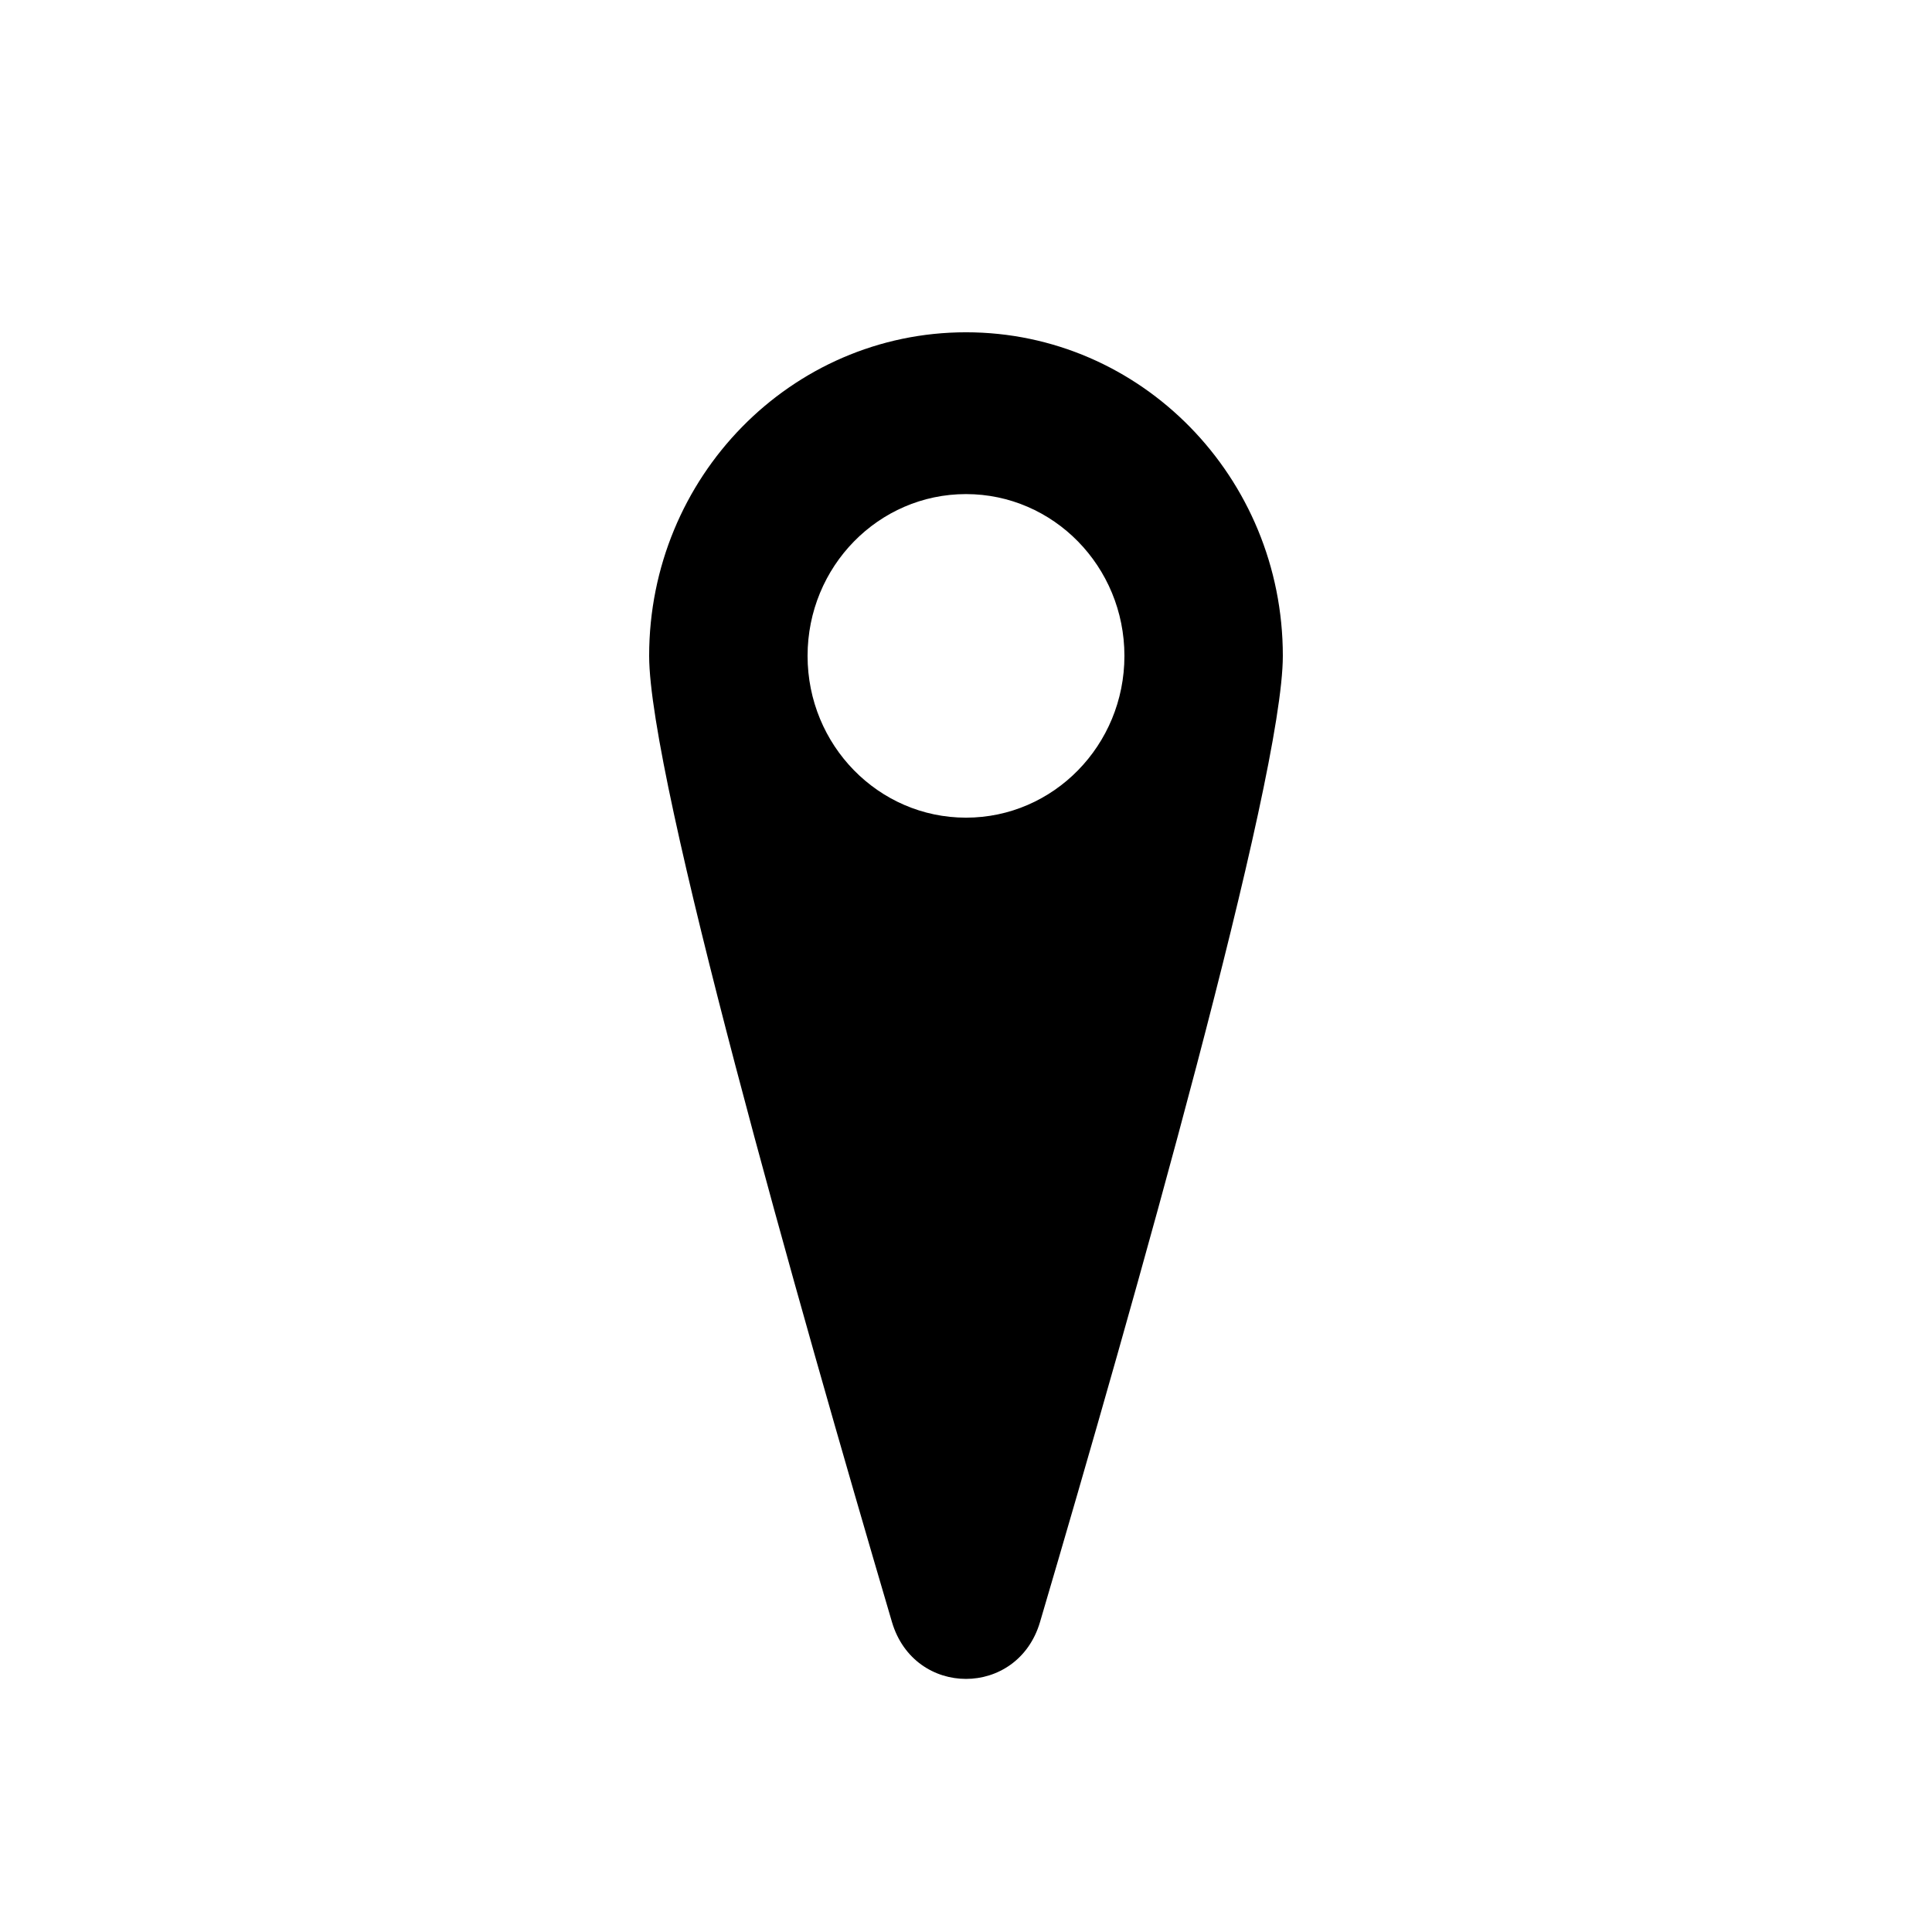
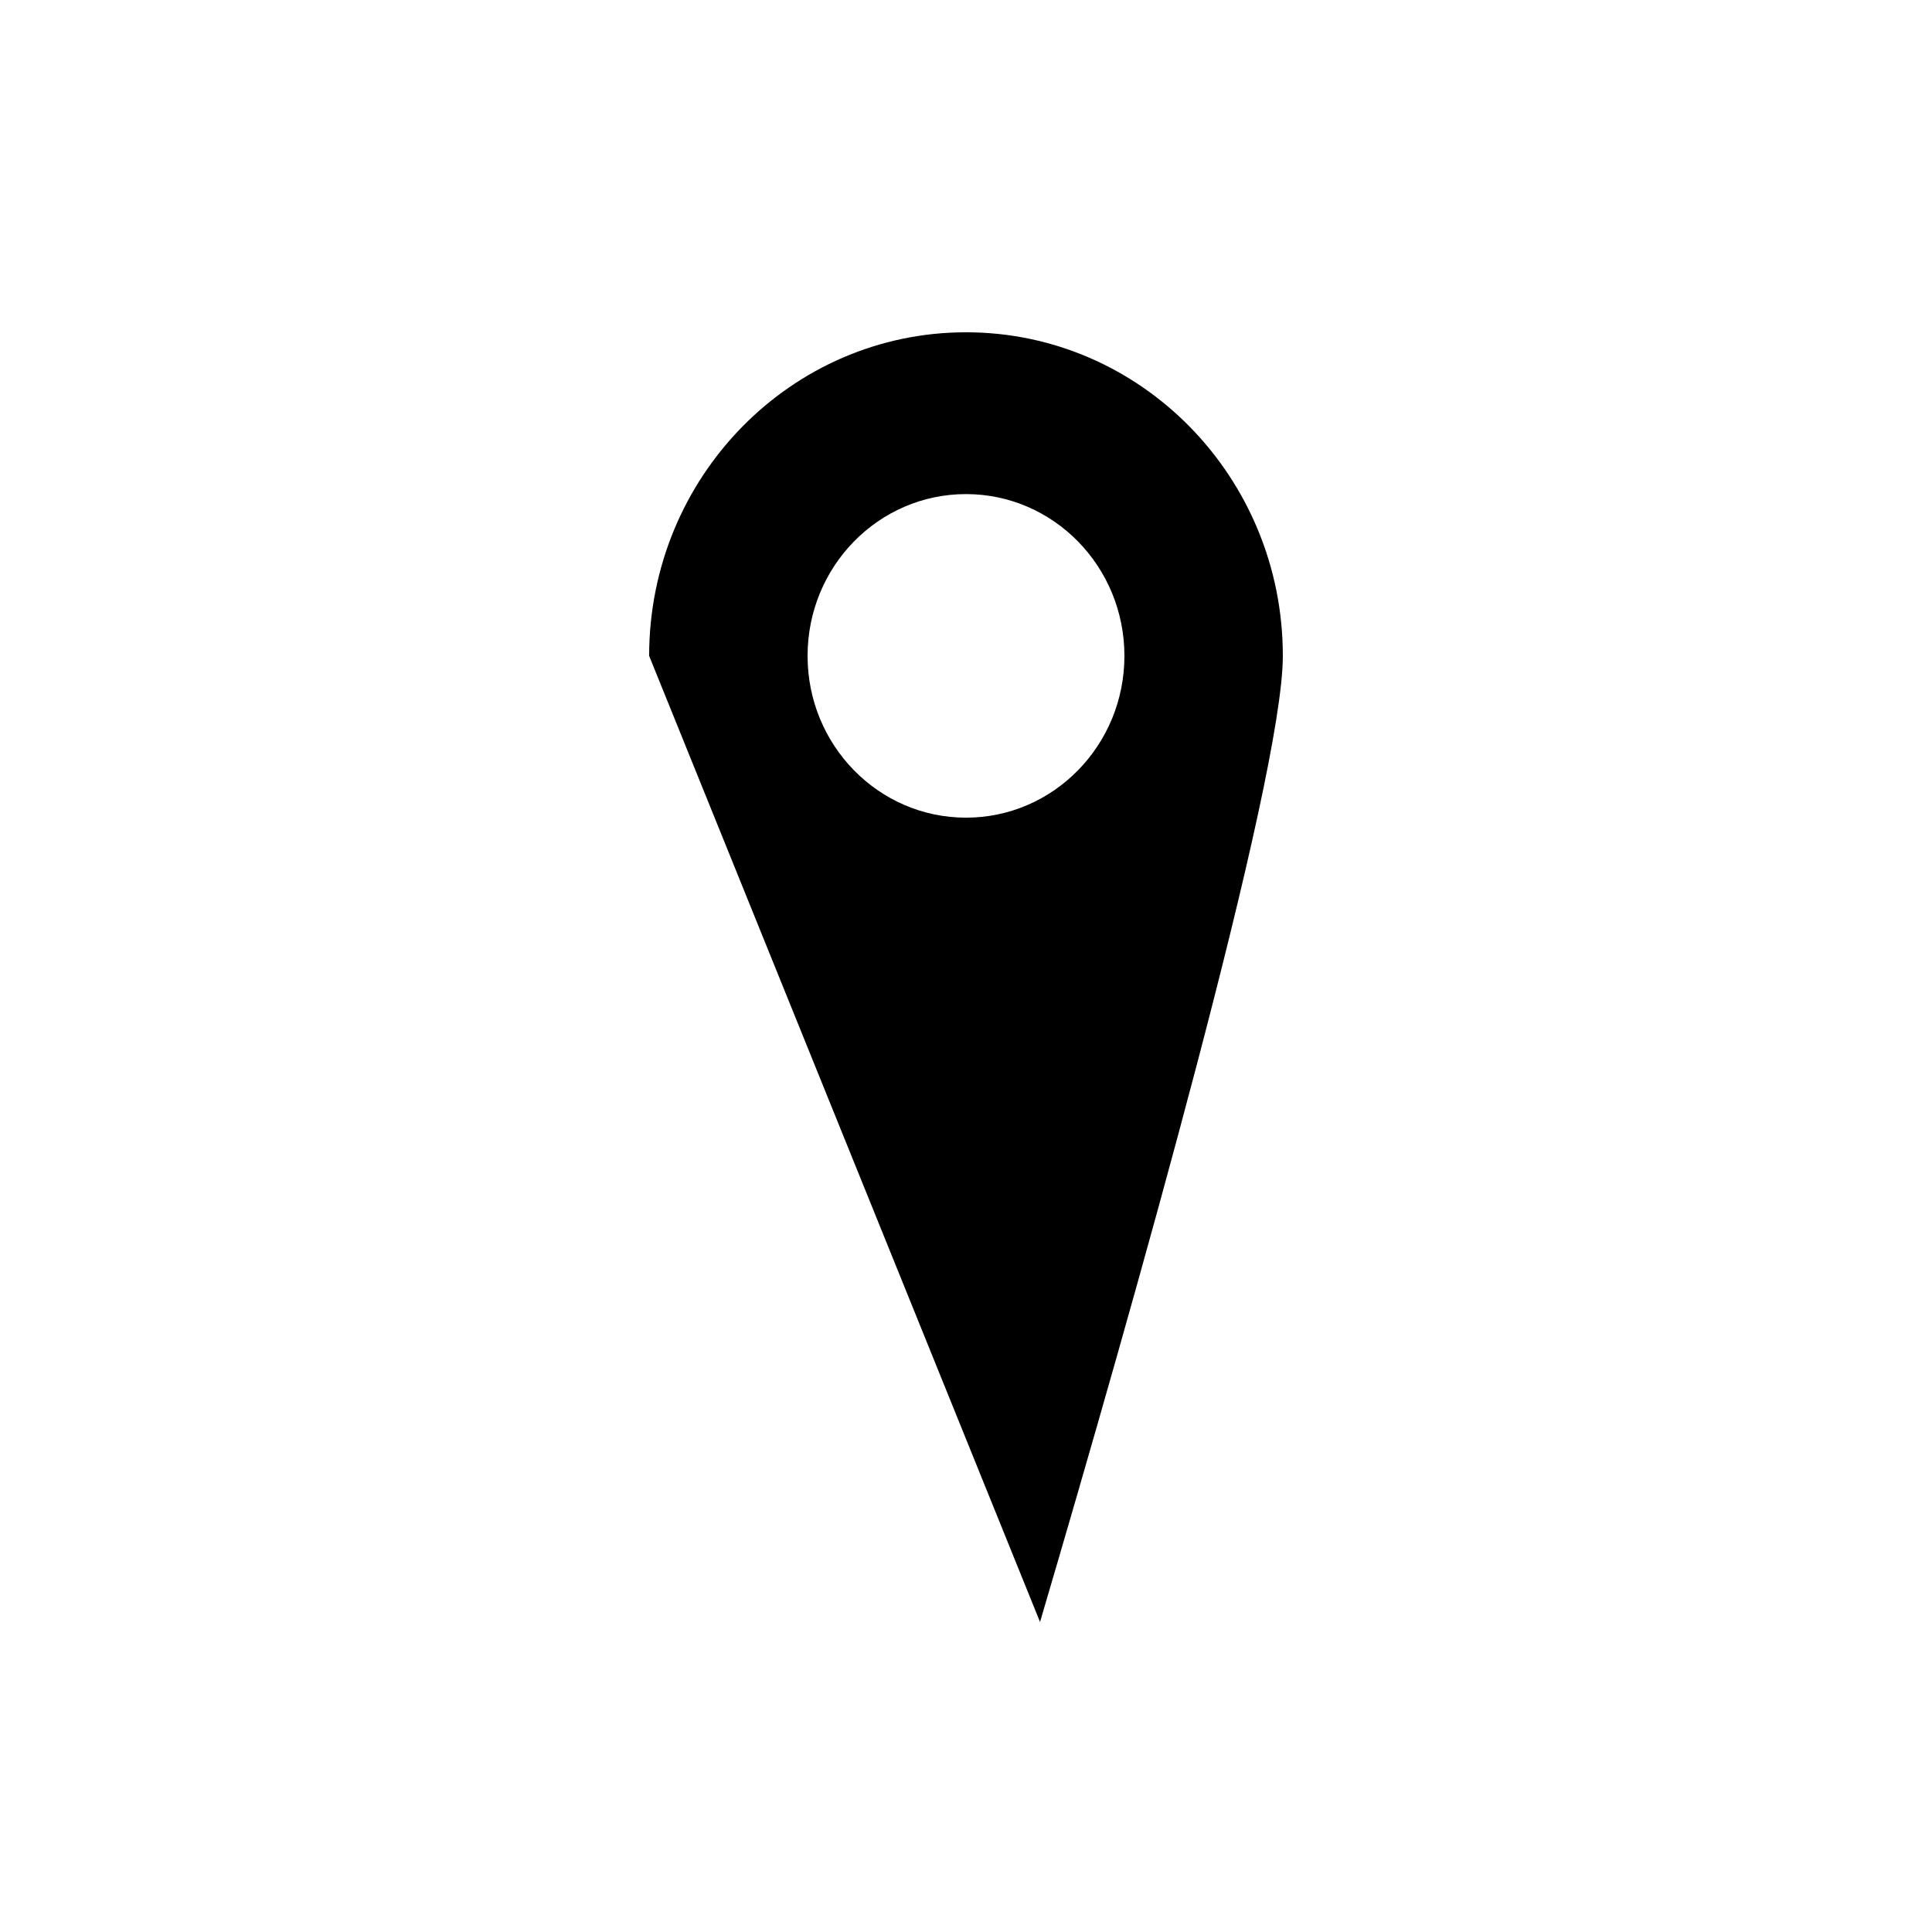
<svg xmlns="http://www.w3.org/2000/svg" fill="#000000" width="800px" height="800px" version="1.1" viewBox="144 144 512 512">
-   <path d="m419.62 573.84c24.816-84.238 64.344-223.53 64.344-256.03 0-47.359-37.59-85.75-83.965-85.75s-83.969 38.391-83.969 85.75c0 32.496 39.531 171.79 64.344 256.03 5.93 20.117 33.32 20.117 39.246 0zm-19.621-213.15c23.184 0 41.984-19.195 41.984-42.875s-18.801-42.875-41.984-42.875c-23.188 0-41.984 19.195-41.984 42.875s18.797 42.875 41.984 42.875z" fill-rule="evenodd" />
+   <path d="m419.62 573.84c24.816-84.238 64.344-223.53 64.344-256.03 0-47.359-37.59-85.75-83.965-85.75s-83.969 38.391-83.969 85.75zm-19.621-213.15c23.184 0 41.984-19.195 41.984-42.875s-18.801-42.875-41.984-42.875c-23.188 0-41.984 19.195-41.984 42.875s18.797 42.875 41.984 42.875z" fill-rule="evenodd" />
</svg>